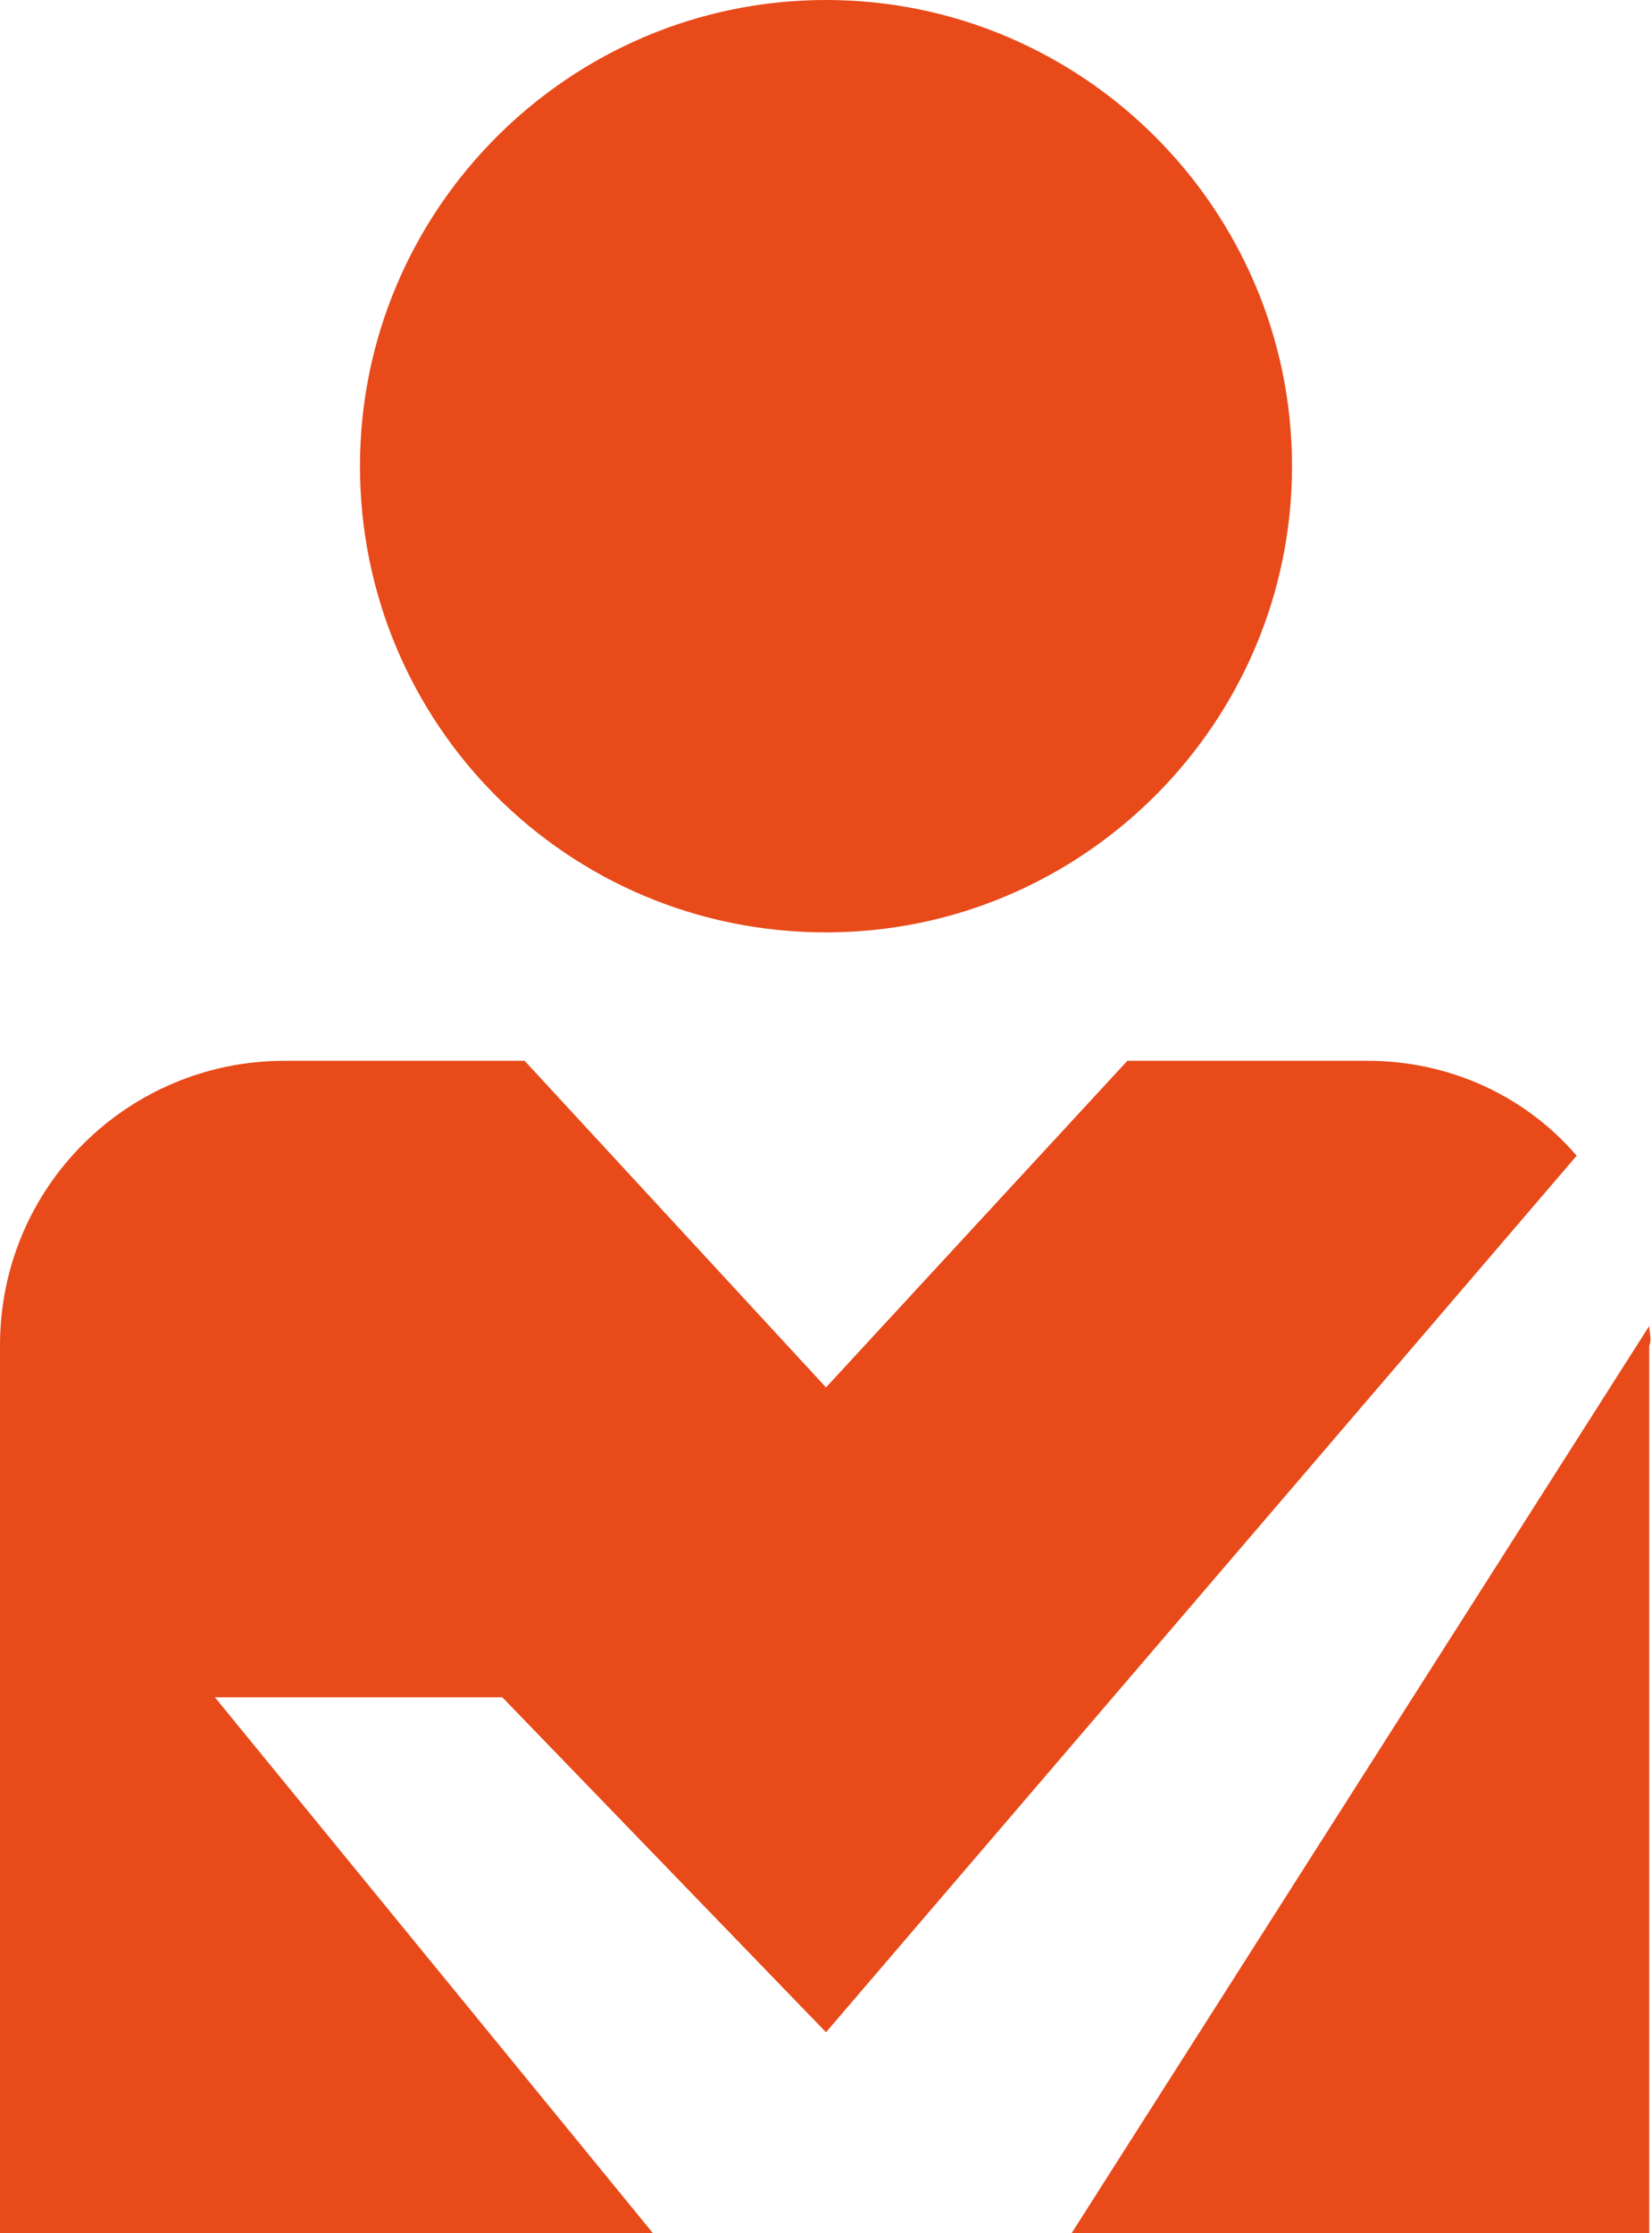
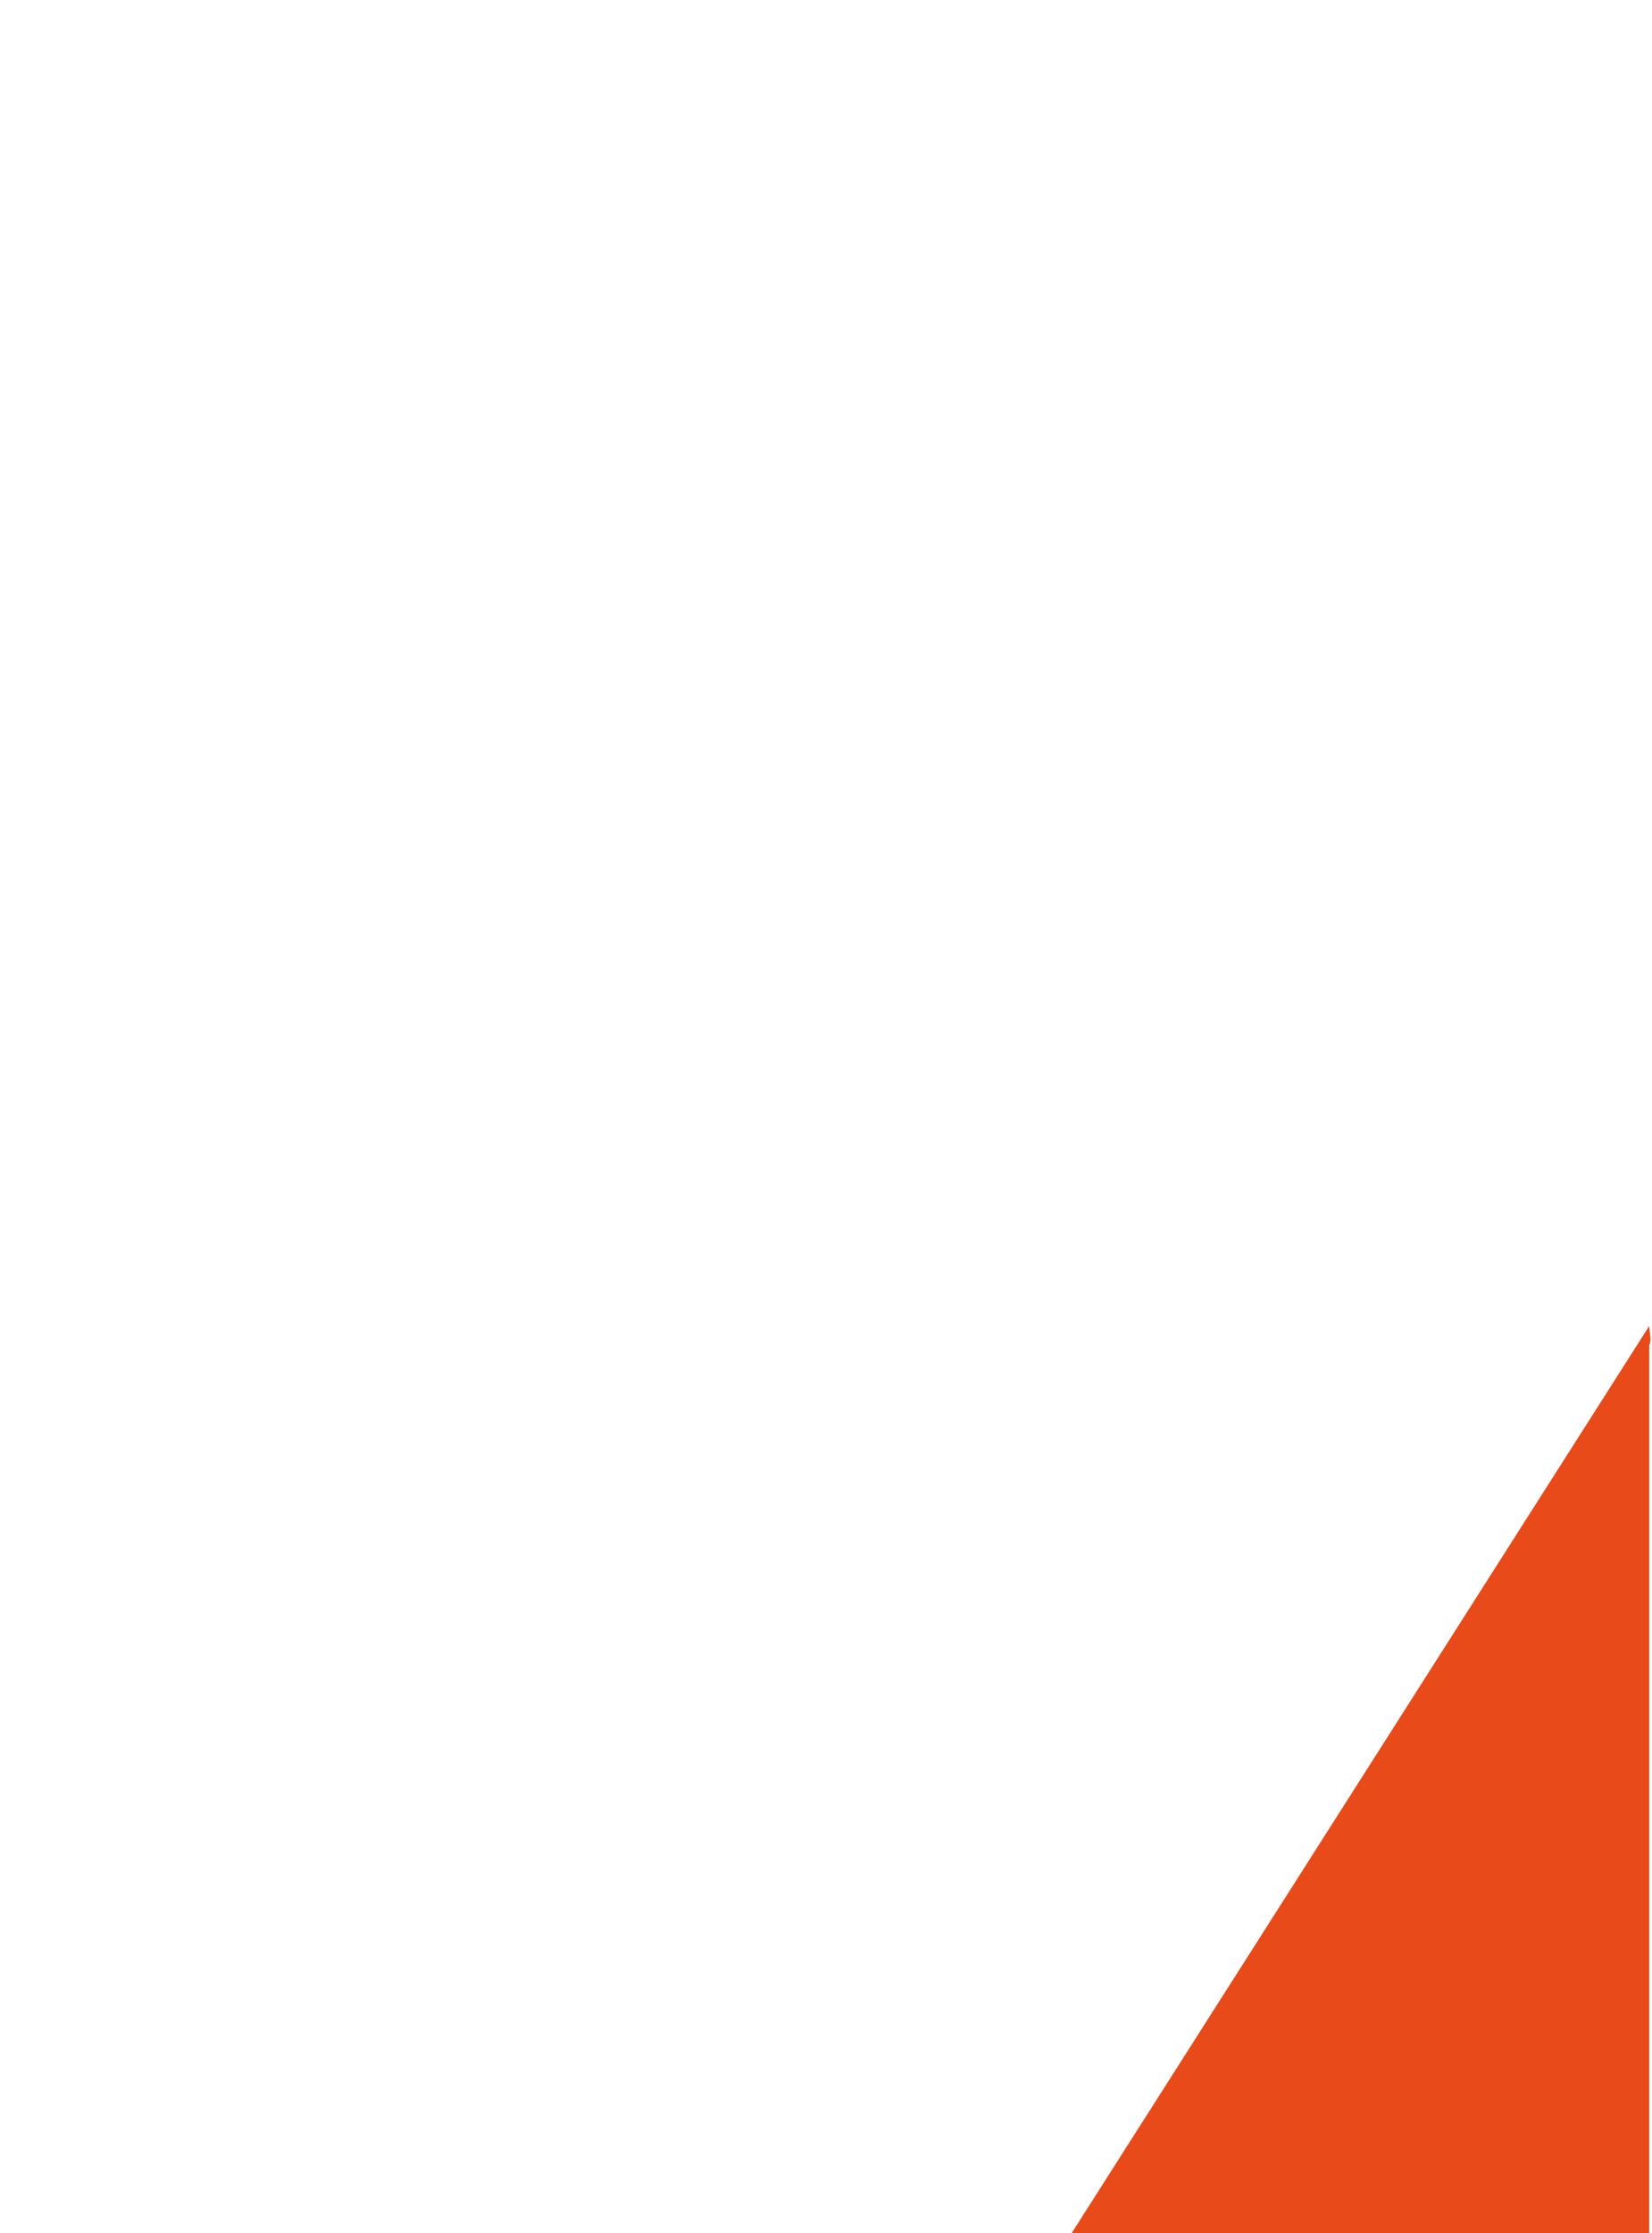
<svg xmlns="http://www.w3.org/2000/svg" xmlns:xlink="http://www.w3.org/1999/xlink" version="1.1" id="Ebene_1" x="0px" y="0px" viewBox="0 0 59.2 80" style="enable-background:new 0 0 59.2 80;" xml:space="preserve">
  <style type="text/css">
	.st0{clip-path:url(#SVGID_2_);fill:#E84A1A;}
</style>
  <g>
    <defs>
      <rect id="SVGID_1_" width="59.2" height="80" />
    </defs>
    <clipPath id="SVGID_2_">
      <use xlink:href="#SVGID_1_" style="overflow:visible;" />
    </clipPath>
-     <path class="st0" d="M29.6,33.4c9.2,0,16.7-7.5,16.7-16.7C46.3,7.5,38.8,0,29.6,0c-9.2,0-16.7,7.5-16.7,16.7   C12.9,25.9,20.3,33.4,29.6,33.4" />
-     <path class="st0" d="M29.6,72.8l26.9-31.4C54.7,39.3,52,38,49,38v0h-8.6L29.6,49.7L18.8,38h-8.6v0C4.6,38,0,42.5,0,48.2V80h23.4   L7.7,60.8H18L29.6,72.8z" />
    <path class="st0" d="M59.1,47.5L38.4,80h20.7V48.2C59.2,48,59.1,47.7,59.1,47.5" />
  </g>
</svg>